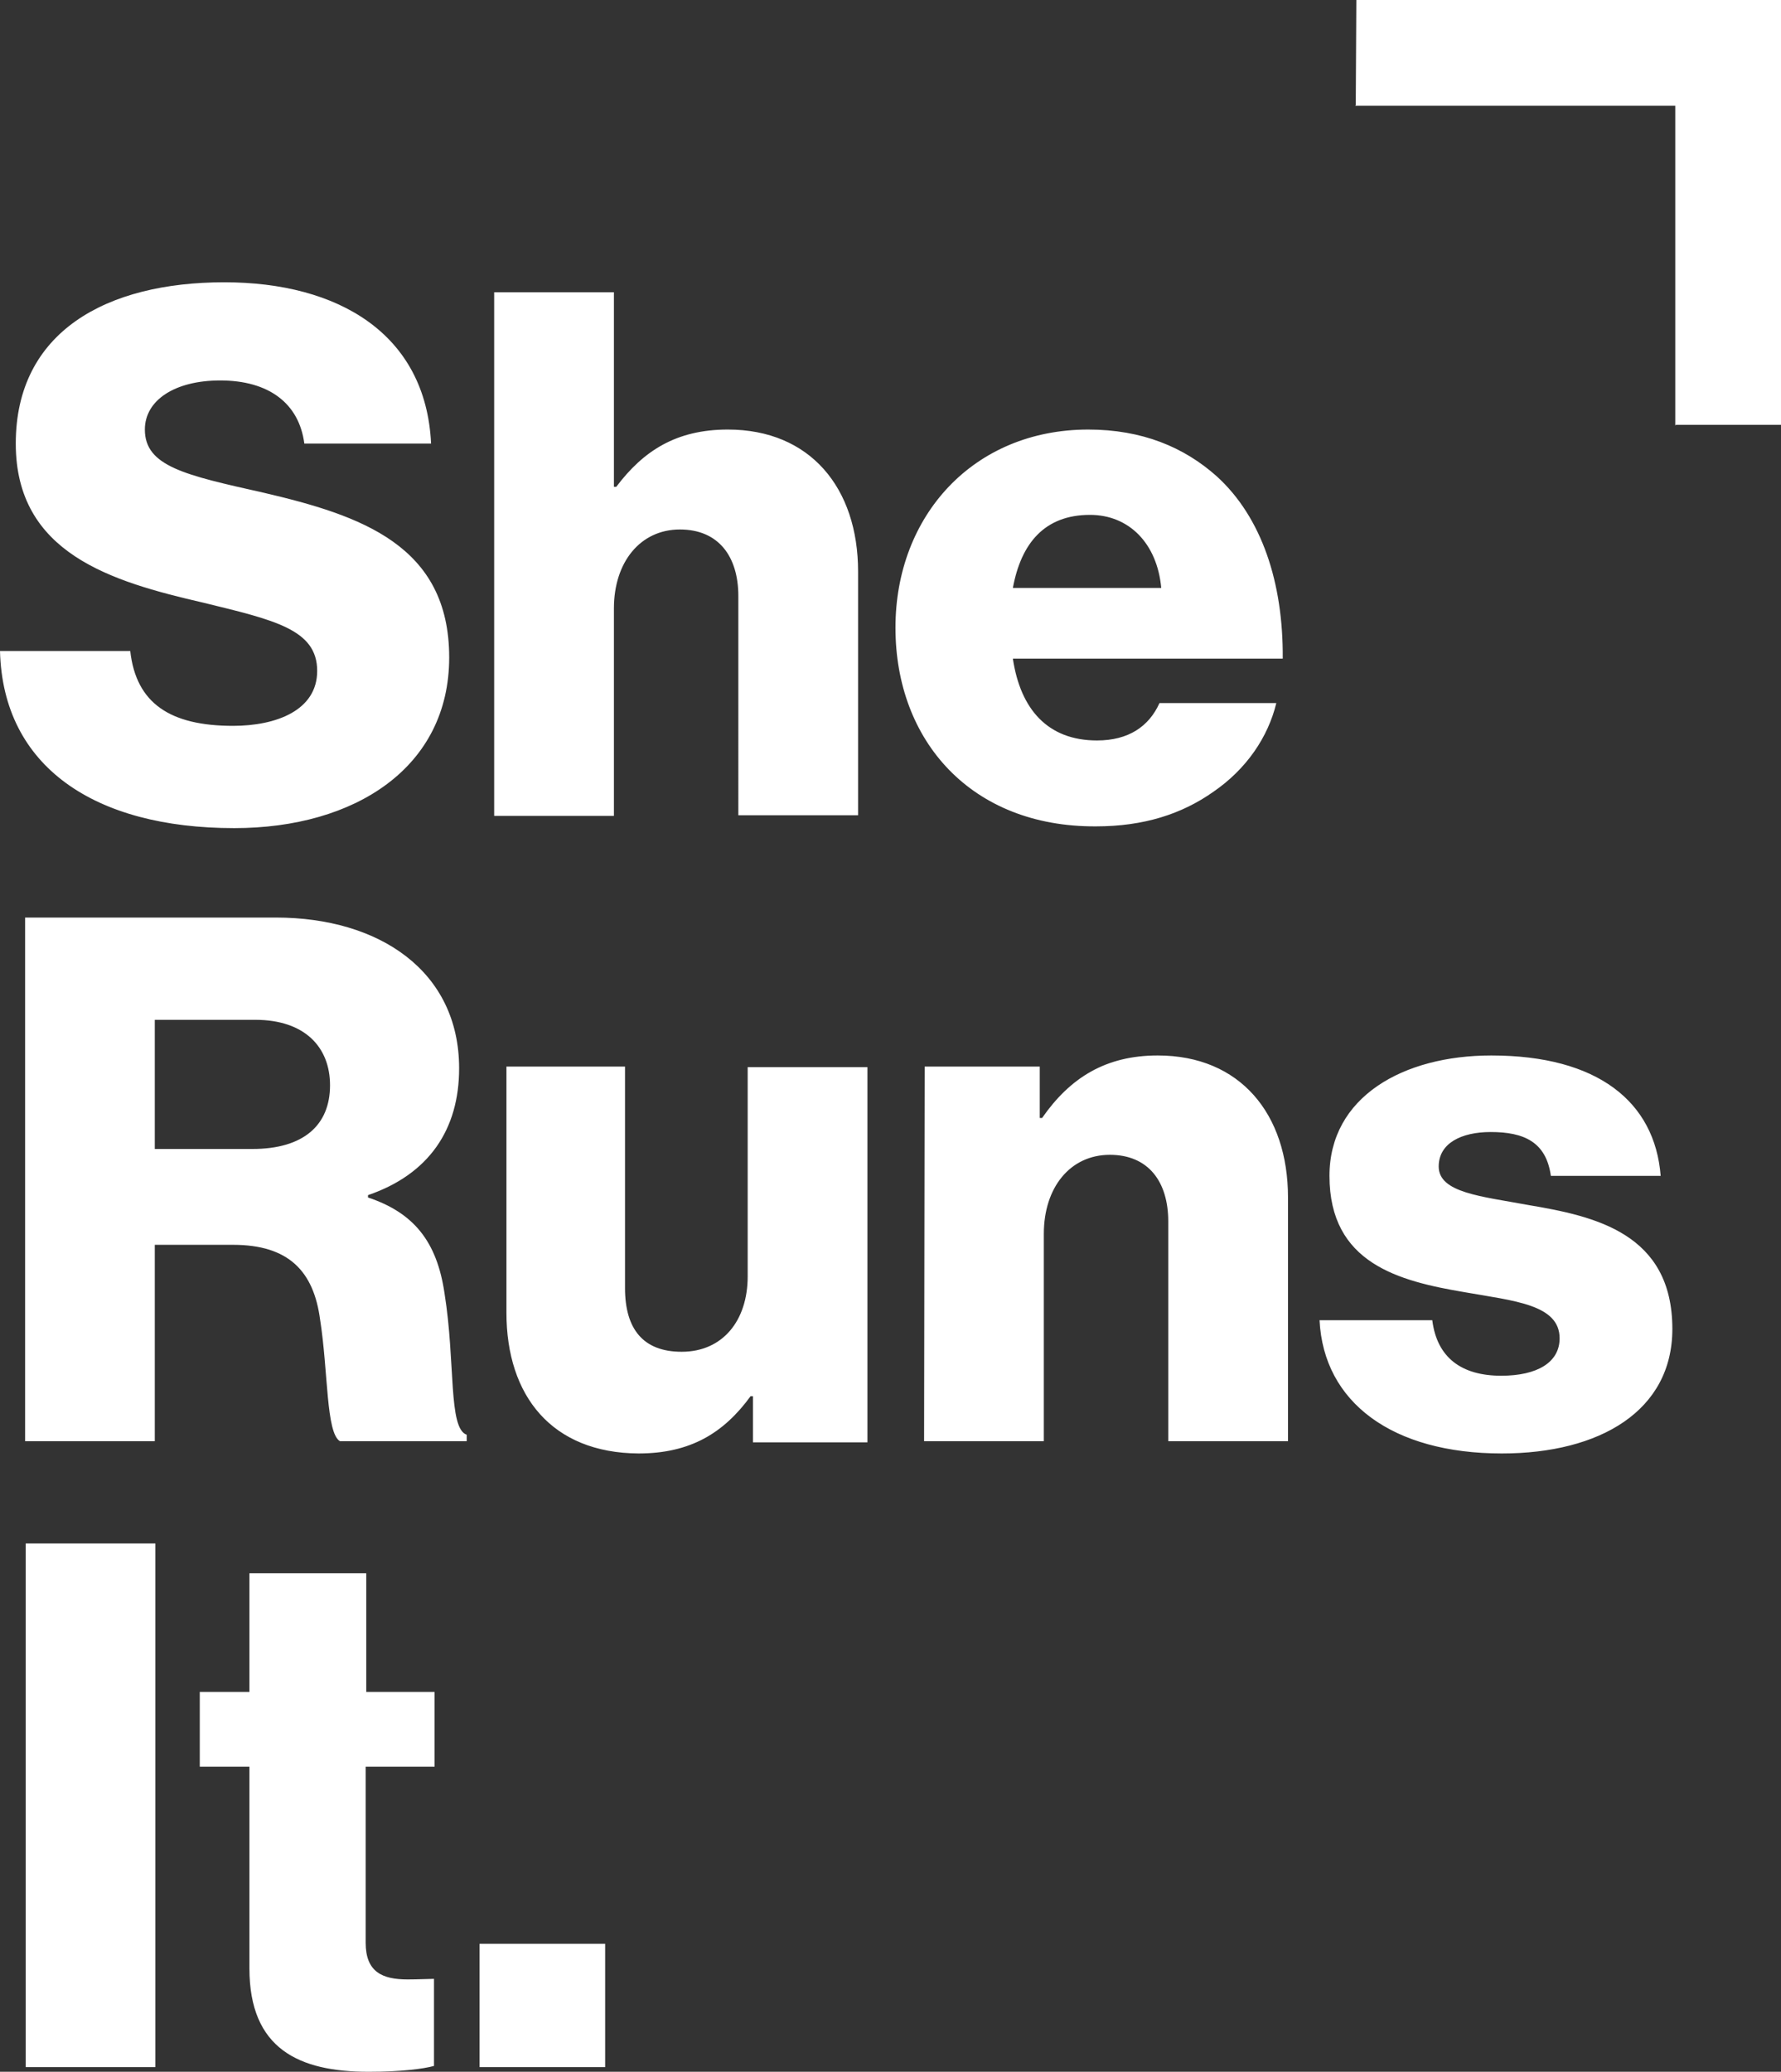
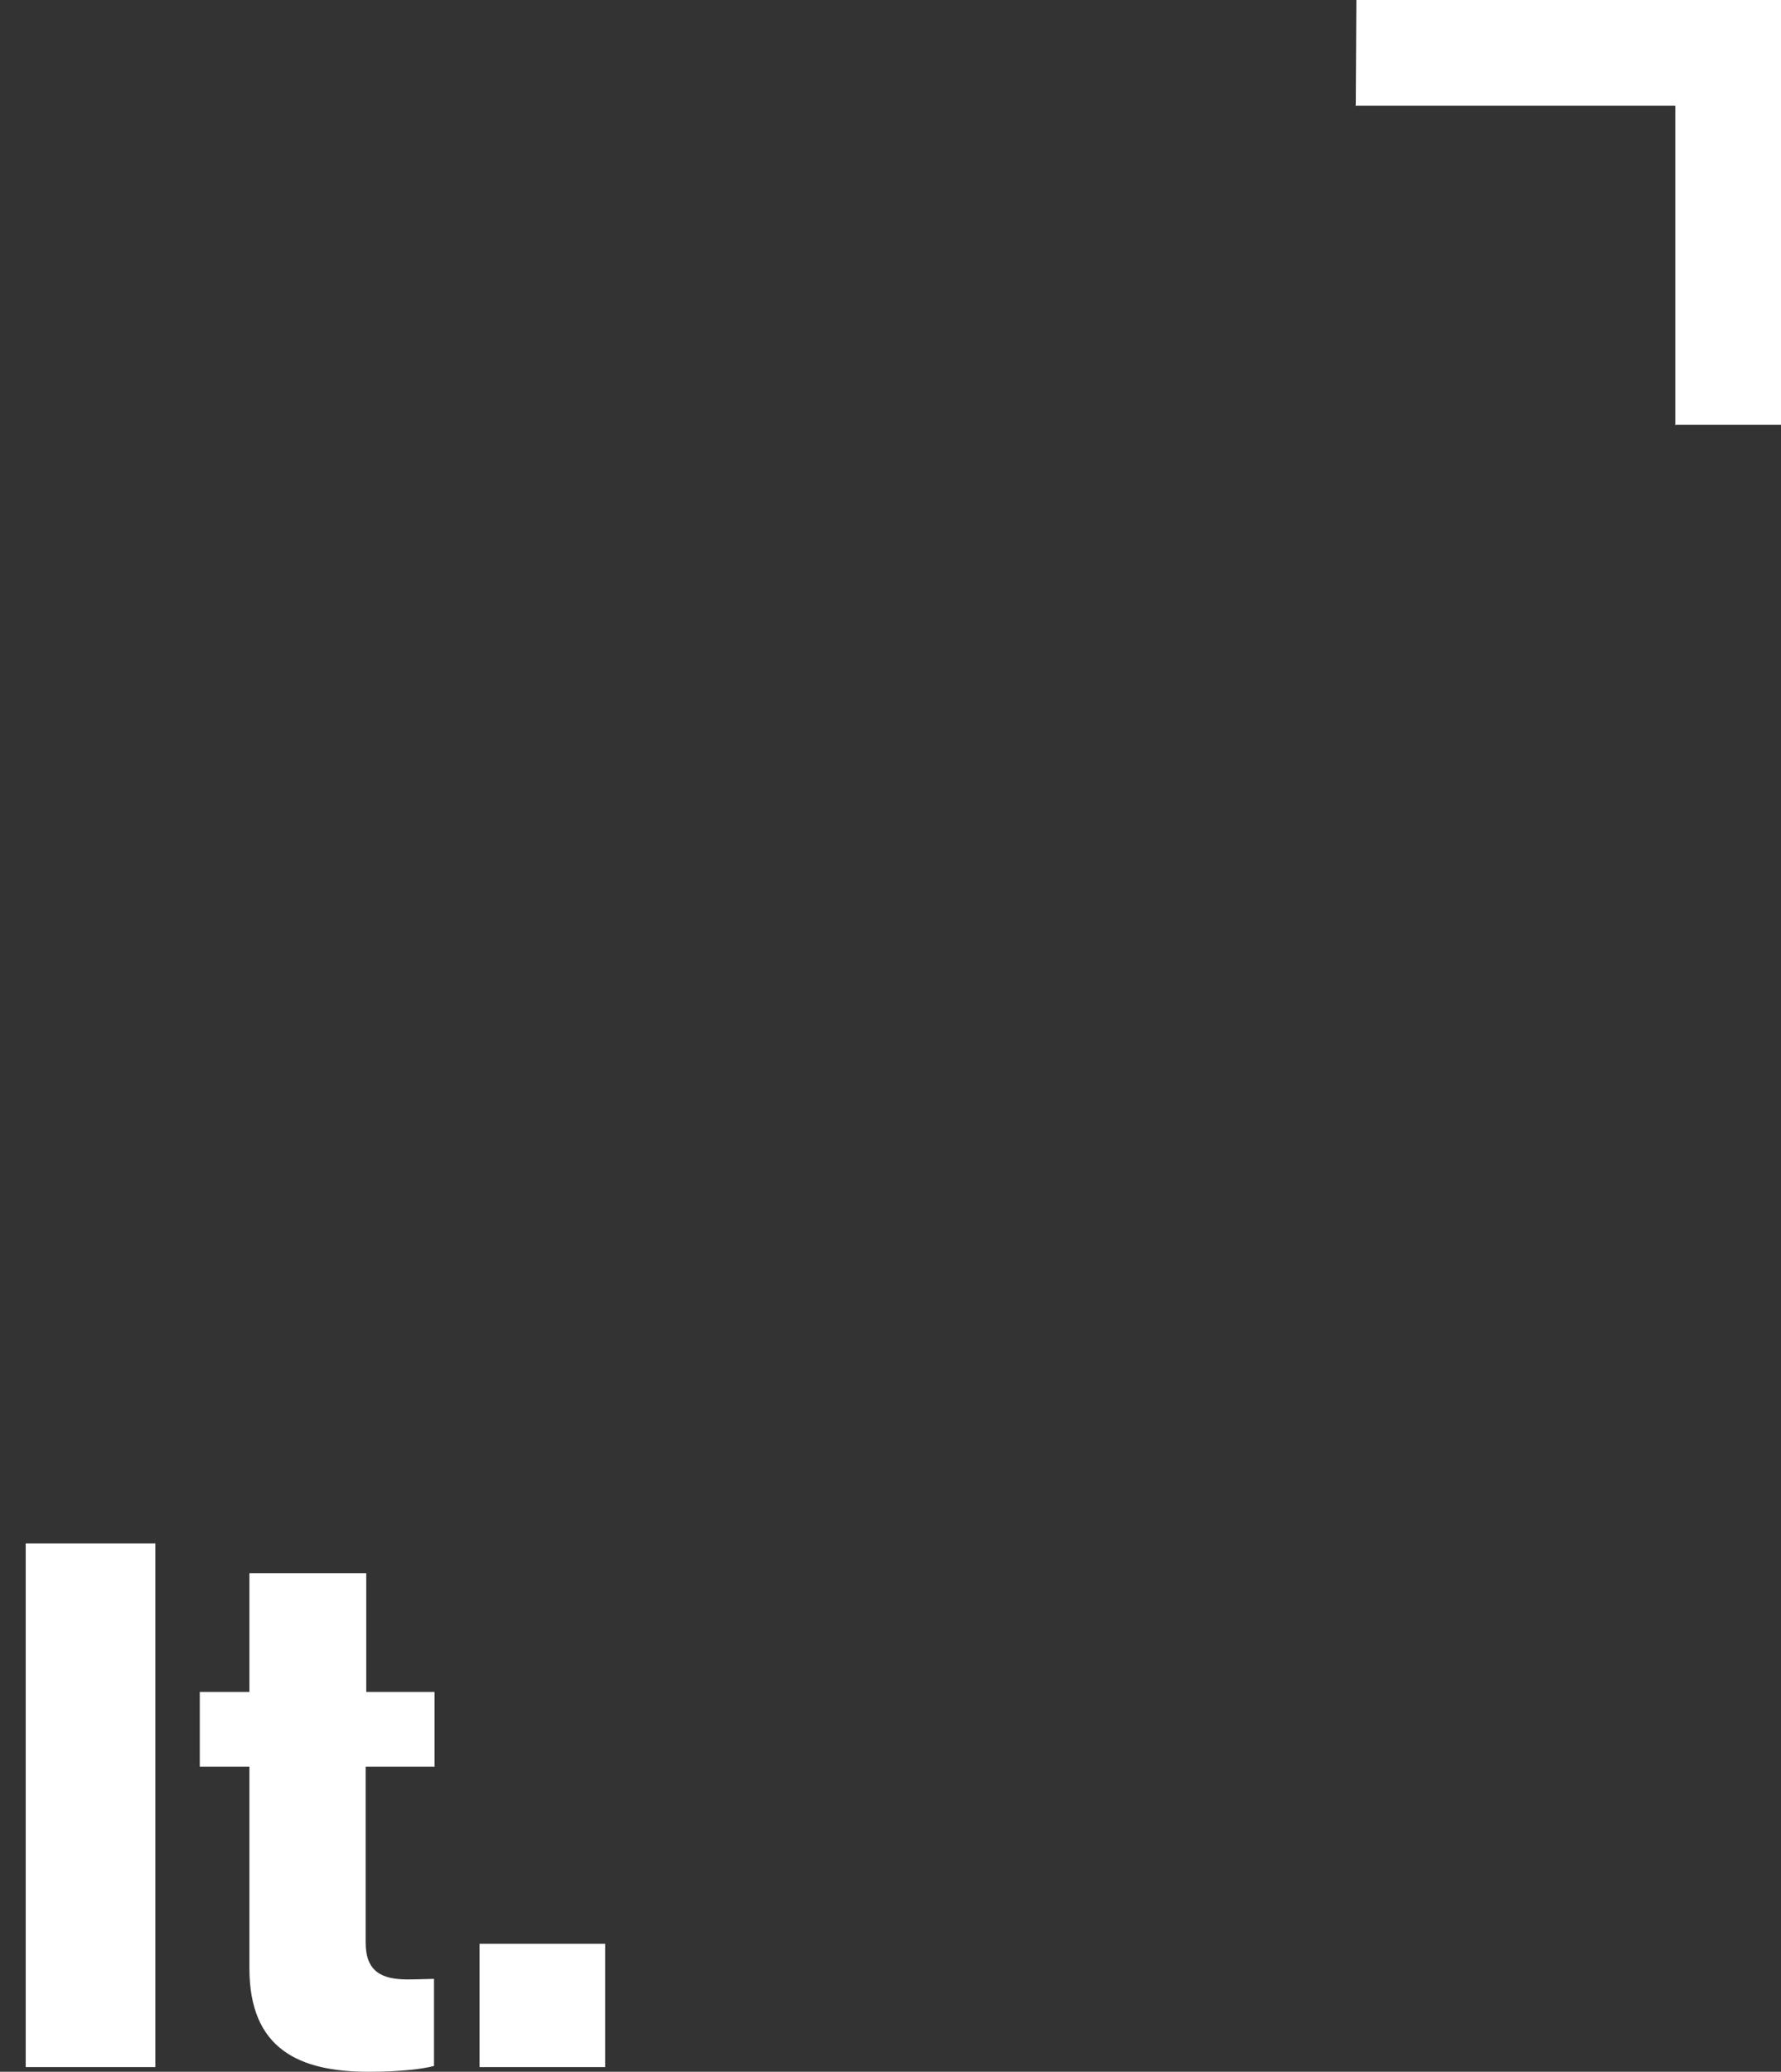
<svg xmlns="http://www.w3.org/2000/svg" version="1.0" id="Layer_1" x="0px" y="0px" viewBox="0 0 304.9 354.5" style="enable-background:new 0 0 304.9 354.5;" xml:space="preserve">
  <rect x="0" y="0" width="304.9" height="354.5" fill="#333333" stroke="none" />
  <style type="text/css">
	.st0{fill-rule:evenodd;clip-rule:evenodd;fill:#FFFFFF;}
</style>
-   <path class="st0" d="M0,111.4h22.3c1,9,6.9,12.8,17.6,12.8c7.3,0,14.4-2.6,14.4-9.4c0-7.1-7.3-8.7-19.6-11.7  c-15.6-3.6-32-8.4-32-27.2c0-19.2,15.6-27.6,35.7-27.6c19.5,0,34.5,8.8,35.4,27.6H52.1C51.2,69,46,65.1,37.7,65.1  c-7.8,0-12.9,3.4-12.9,8.4c0,6.3,6.9,7.8,20.3,10.8c16.7,3.9,31.8,9,31.8,28.2c0,18.8-16.1,29.2-36.8,29.2  C16.2,141.7,0.5,131.2,0,111.4L0,111.4z M84.6,50h20.5v33.3h0.4c4.6-6.1,10.2-9.8,19.1-9.8c14.1,0,22.3,10,22.3,24.3v41.7h-20.5V102  c0-6.8-3.4-11.4-10-11.4c-6.8,0-11.3,5.6-11.3,13.5v35.5H84.6V50L84.6,50z M198.8,100.6c-0.7-7.6-5.5-12.5-12.2-12.5  c-7.8,0-11.8,4.9-13.2,12.5H198.8L198.8,100.6z M153.3,107.4c0-19.2,13.4-33.9,33-33.9c9.2,0,16.4,3,22,8c7.7,7,11.4,18.2,11.3,31.2  h-46.2c1.3,8.7,6,14,14.4,14c5.4,0,8.9-2.4,10.7-6.4h20c-1.4,5.8-5.1,11.3-10.8,15.2c-5.4,3.8-11.9,5.9-20.1,5.9  C166.3,141.5,153.3,126.8,153.3,107.4L153.3,107.4z M43.2,196.6c8.8,0,13.3-4.1,13.3-10.9c0-6.5-4.3-11.2-12.8-11.2H26.5v22.1  C26.5,196.6,43.2,196.6,43.2,196.6z M4.3,157h42.9c17.8,0,31.4,9.2,31.4,25.8c0,10.4-5.1,18.1-15.6,21.7v0.4  c7.8,2.6,11.8,7.5,13.1,16.4c1.9,11.8,0.6,23.1,3.8,24.2v1.1H58.2c-2.4-1.4-2-11.9-3.4-20.8c-1.1-8.3-5.4-12.8-14.9-12.8H26.5v33.6  H4.3V157L4.3,157z M86.7,224.6v-42.1H107v37.9c0,7,3.1,10.9,9.7,10.9c7,0,11.3-5.3,11.3-12.9v-35.8h20.5v64.2h-19.6v-7.9h-0.4  c-4.6,6.3-10.3,9.8-19.2,9.8C94.5,248.6,86.7,238.9,86.7,224.6 M158.3,182.5H178v8.8h0.4c4.8-6.9,10.9-10.7,19.8-10.7  c14.1,0,22.3,10,22.3,24.3v41.7H200V209c0-6.8-3.4-11.4-10-11.4c-6.8,0-11.3,5.6-11.3,13.5v35.5h-20.5L158.3,182.5L158.3,182.5z   M225.9,225.9h19.3c0.8,6.4,5,9.5,11.8,9.5c6.2,0,10-2.3,10-6.4c0-5.8-7.8-6.4-16.3-7.9c-11.2-1.9-23.1-4.9-23.1-19.9  c0-13.5,12.6-20.6,27.7-20.6c18.2,0,28,7.9,29,20.6h-18.8c-0.8-5.8-4.6-7.5-10.3-7.5c-5,0-8.9,1.9-8.9,5.9c0,4.5,7.3,5.1,15.4,6.6  c11.3,1.9,24.6,4.8,24.6,21.2c0,14-12.4,21.3-29.2,21.3C238.4,248.7,226.6,240,225.9,225.9" />
  <path class="st0" d="M4.4,353.7h22.2v-89.6H4.4 M42.7,336.8v-34.5h-8.5v-12.8h8.5v-20.3h20v20.3h11.7v12.8H62.6v30.1  c0,5,2.8,6.3,7.2,6.3c1.8,0,3.8-0.1,4.5-0.1v14.9c-1.8,0.5-5.6,1-11.2,1C51.2,354.5,42.7,350.6,42.7,336.8 M82.1,353.7h21.5v-21.1  H82.1" />
  <polygon class="st0" points="232.2,0 232.1,18 232,18.1 286.7,18.1 286.8,18.1 286.8,72.8 286.9,72.7 304.9,72.7 304.9,0 " />
</svg>